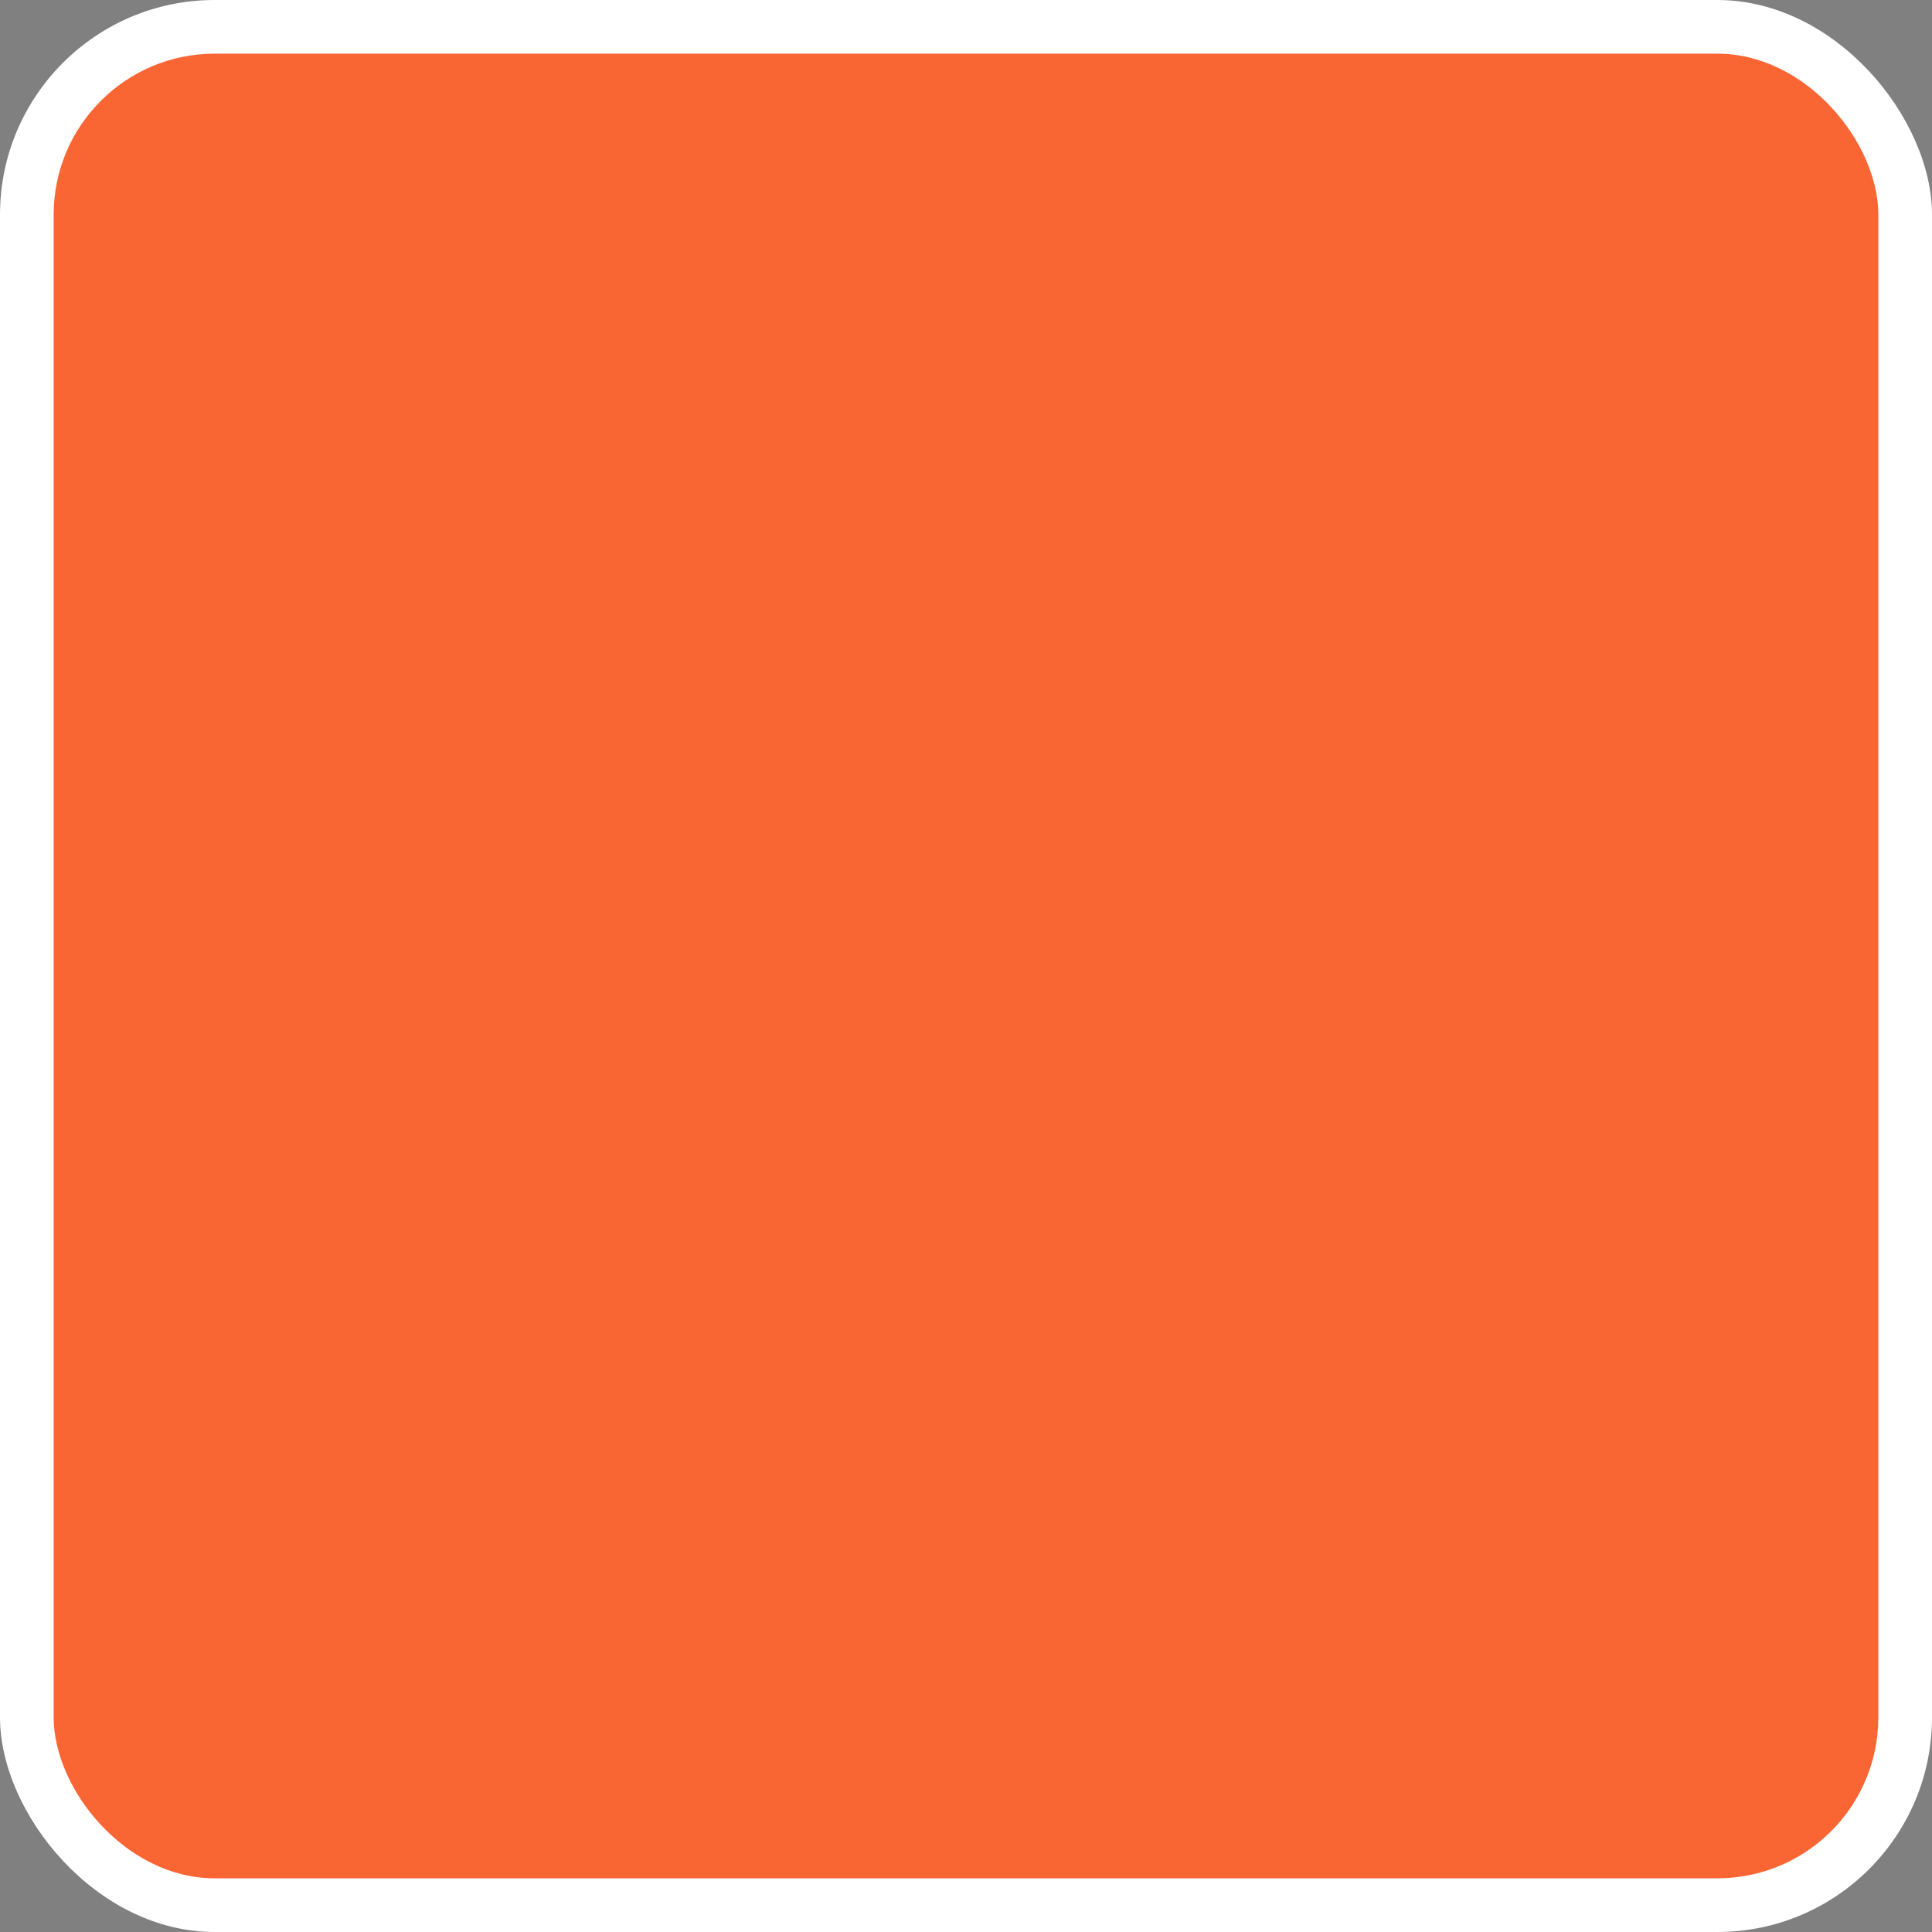
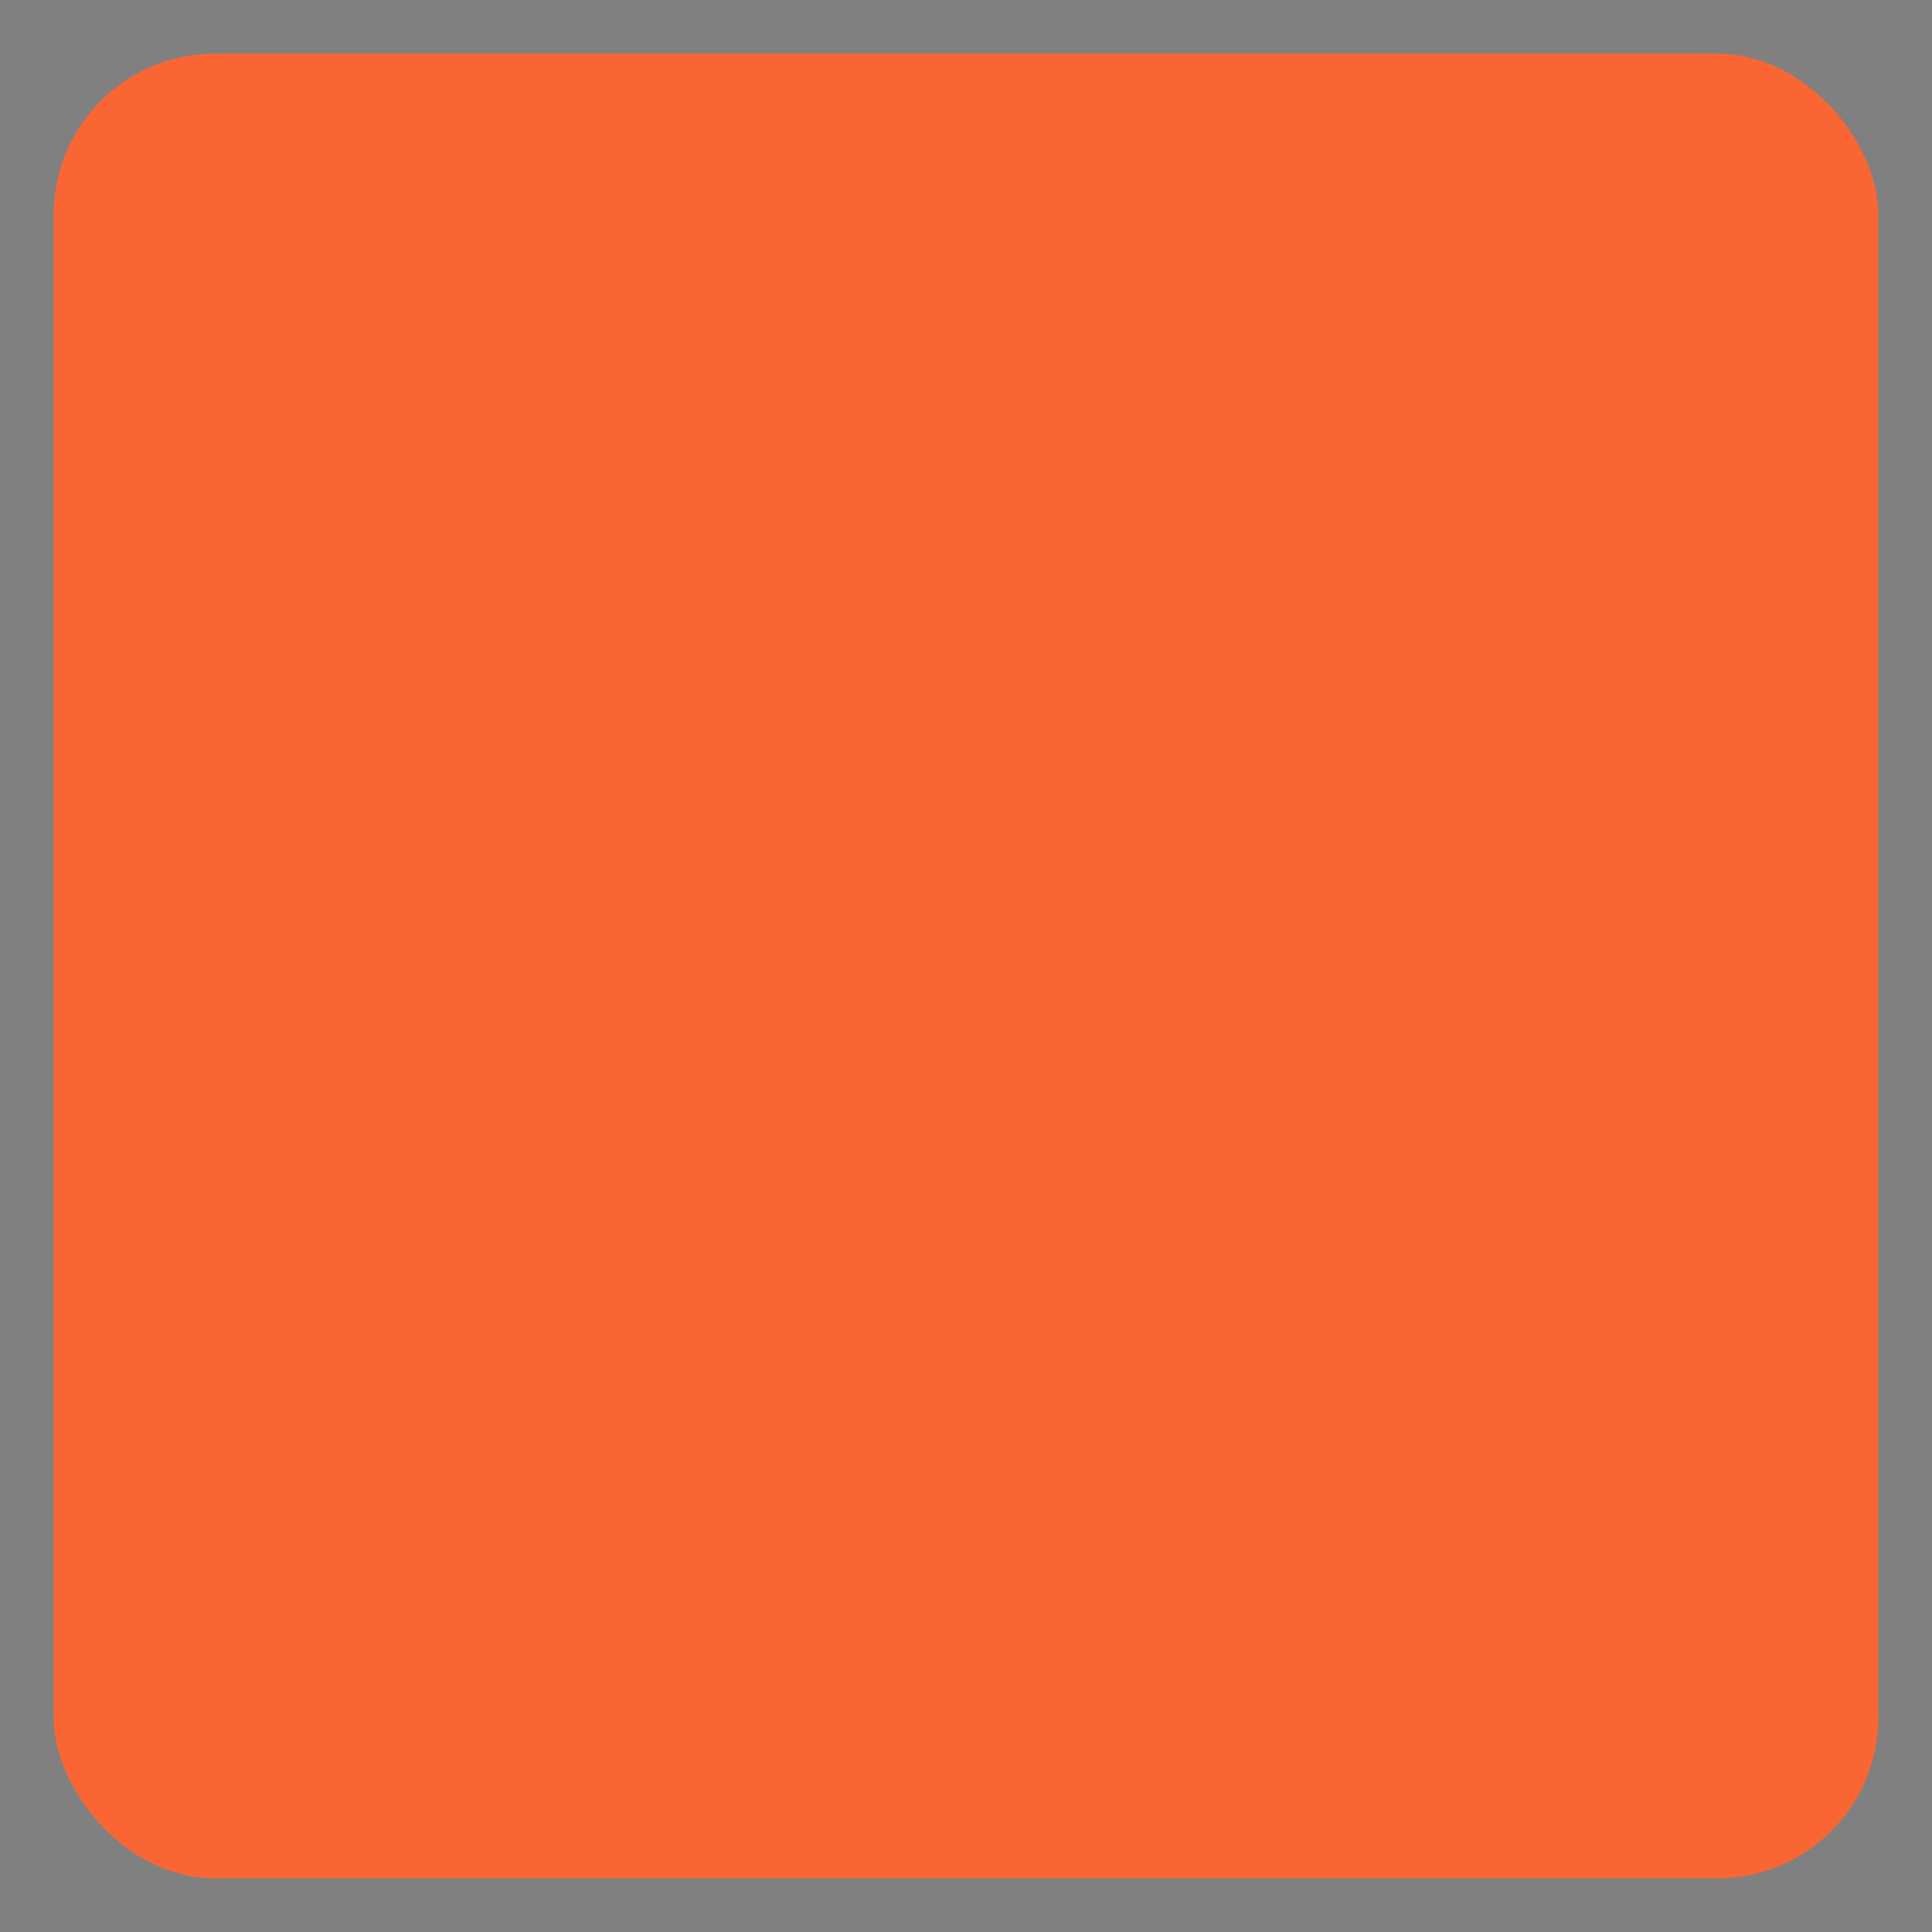
<svg xmlns="http://www.w3.org/2000/svg" width="36" height="36" viewBox="0 0 36 36" fill="none">
  <rect x="0" y="0" width="36" height="36" fill="#808080" stroke="none" />
  <style>
.fill-fade{
	animation: fadding 2s infinite linear;
}
@keyframes fadding{
	0%{fill-opacity: 0}
	50%{fill-opacity: 0.5}
	100%{fill-opacity: 0}
}
</style>
-   <rect width="36" height="36" rx="4" fill="white" />
-   <path fill-rule="evenodd" clip-rule="evenodd" d="M18 9.042C15.814 9.042 14.042 10.814 14.042 13C14.042 15.186 15.814 16.958 18 16.958C20.186 16.958 21.958 15.186 21.958 13C21.958 10.814 20.186 9.042 18 9.042ZM15.292 13C15.292 11.504 16.504 10.292 18 10.292C19.496 10.292 20.708 11.504 20.708 13C20.708 14.496 19.496 15.708 18 15.708C16.504 15.708 15.292 14.496 15.292 13Z" fill="#1C274C" />
-   <path fill-rule="evenodd" clip-rule="evenodd" d="M18 18.208C16.301 18.208 14.731 18.601 13.565 19.267C12.417 19.923 11.542 20.925 11.542 22.167C11.542 23.408 12.417 24.41 13.565 25.066C14.731 25.733 16.301 26.125 18 26.125C19.7 26.125 21.269 25.733 22.435 25.066C23.583 24.41 24.458 23.408 24.458 22.167C24.458 20.925 23.583 19.923 22.435 19.267C21.269 18.601 19.7 18.208 18 18.208ZM12.792 22.167C12.792 21.567 13.223 20.902 14.185 20.352C15.13 19.812 16.478 19.458 18 19.458C19.522 19.458 20.87 19.812 21.815 20.352C22.777 20.902 23.208 21.567 23.208 22.167C23.208 22.766 22.777 23.431 21.815 23.981C20.87 24.521 19.522 24.875 18 24.875C16.478 24.875 15.13 24.521 14.185 23.981C13.223 23.431 12.792 22.766 12.792 22.167Z" fill="#1C274C" />
  <rect x="1" y="1" width="34" height="34" rx="3" fill="#F96634" class="fill-fade" />
</svg>